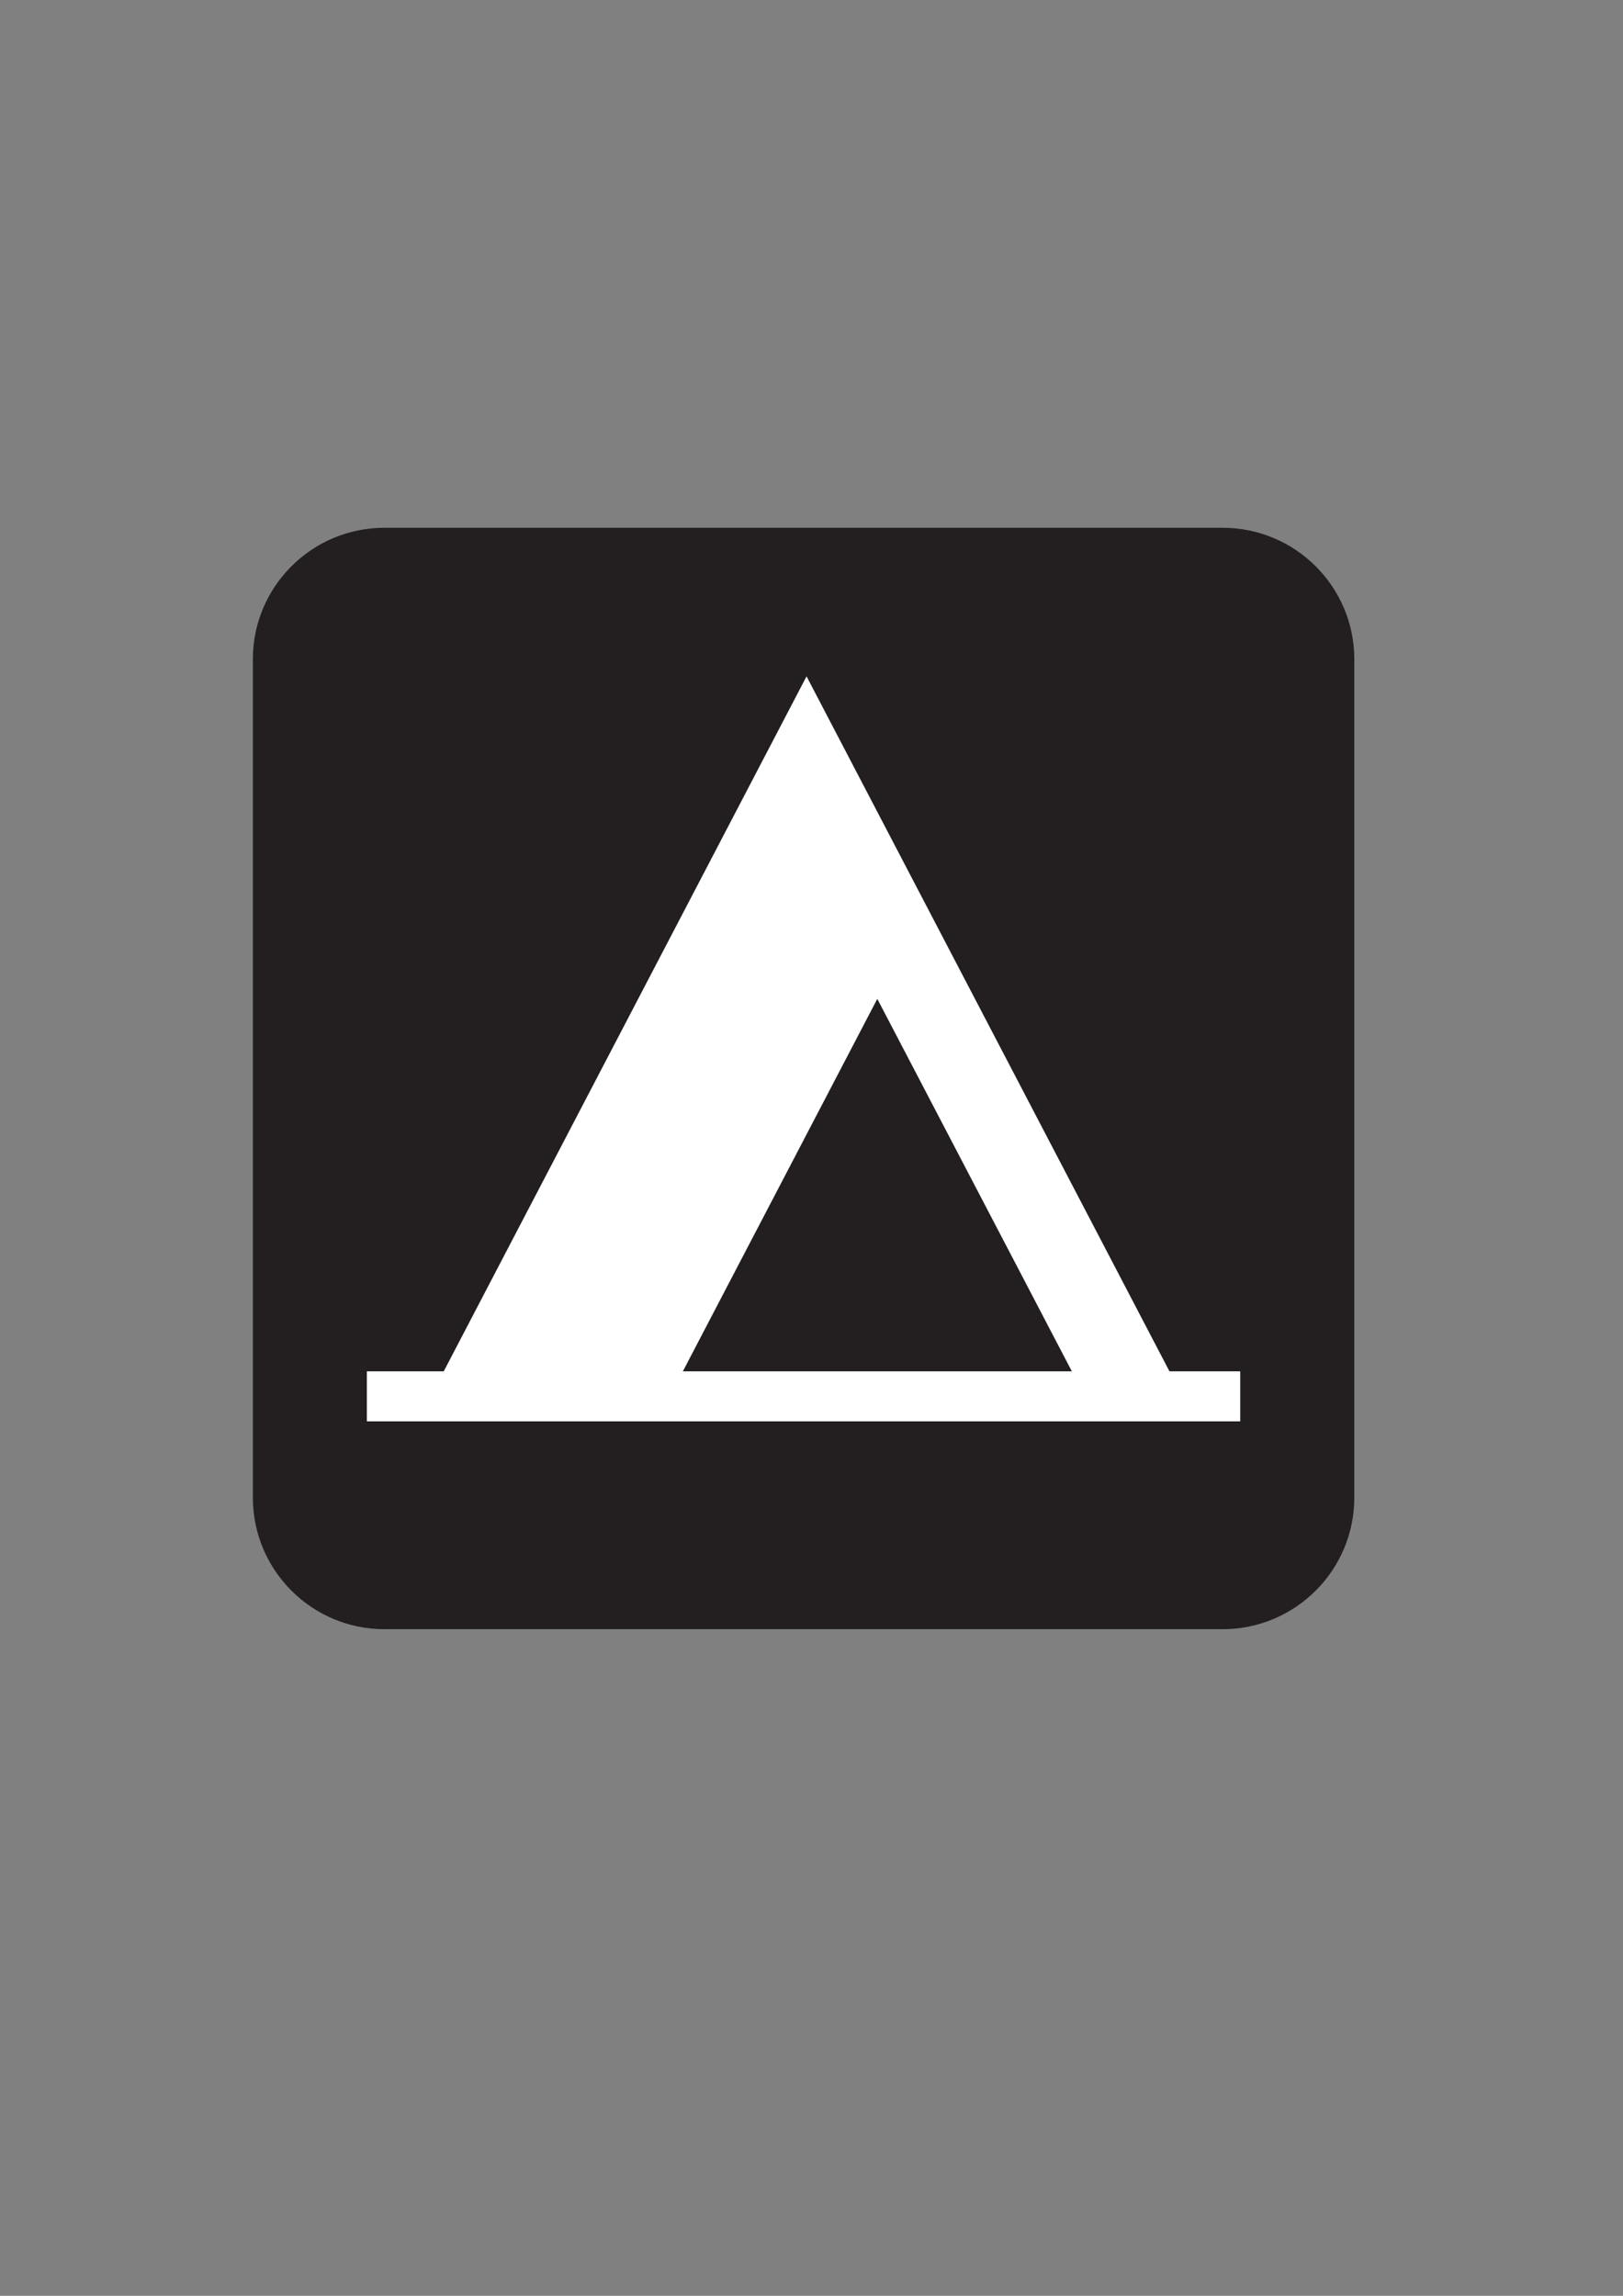
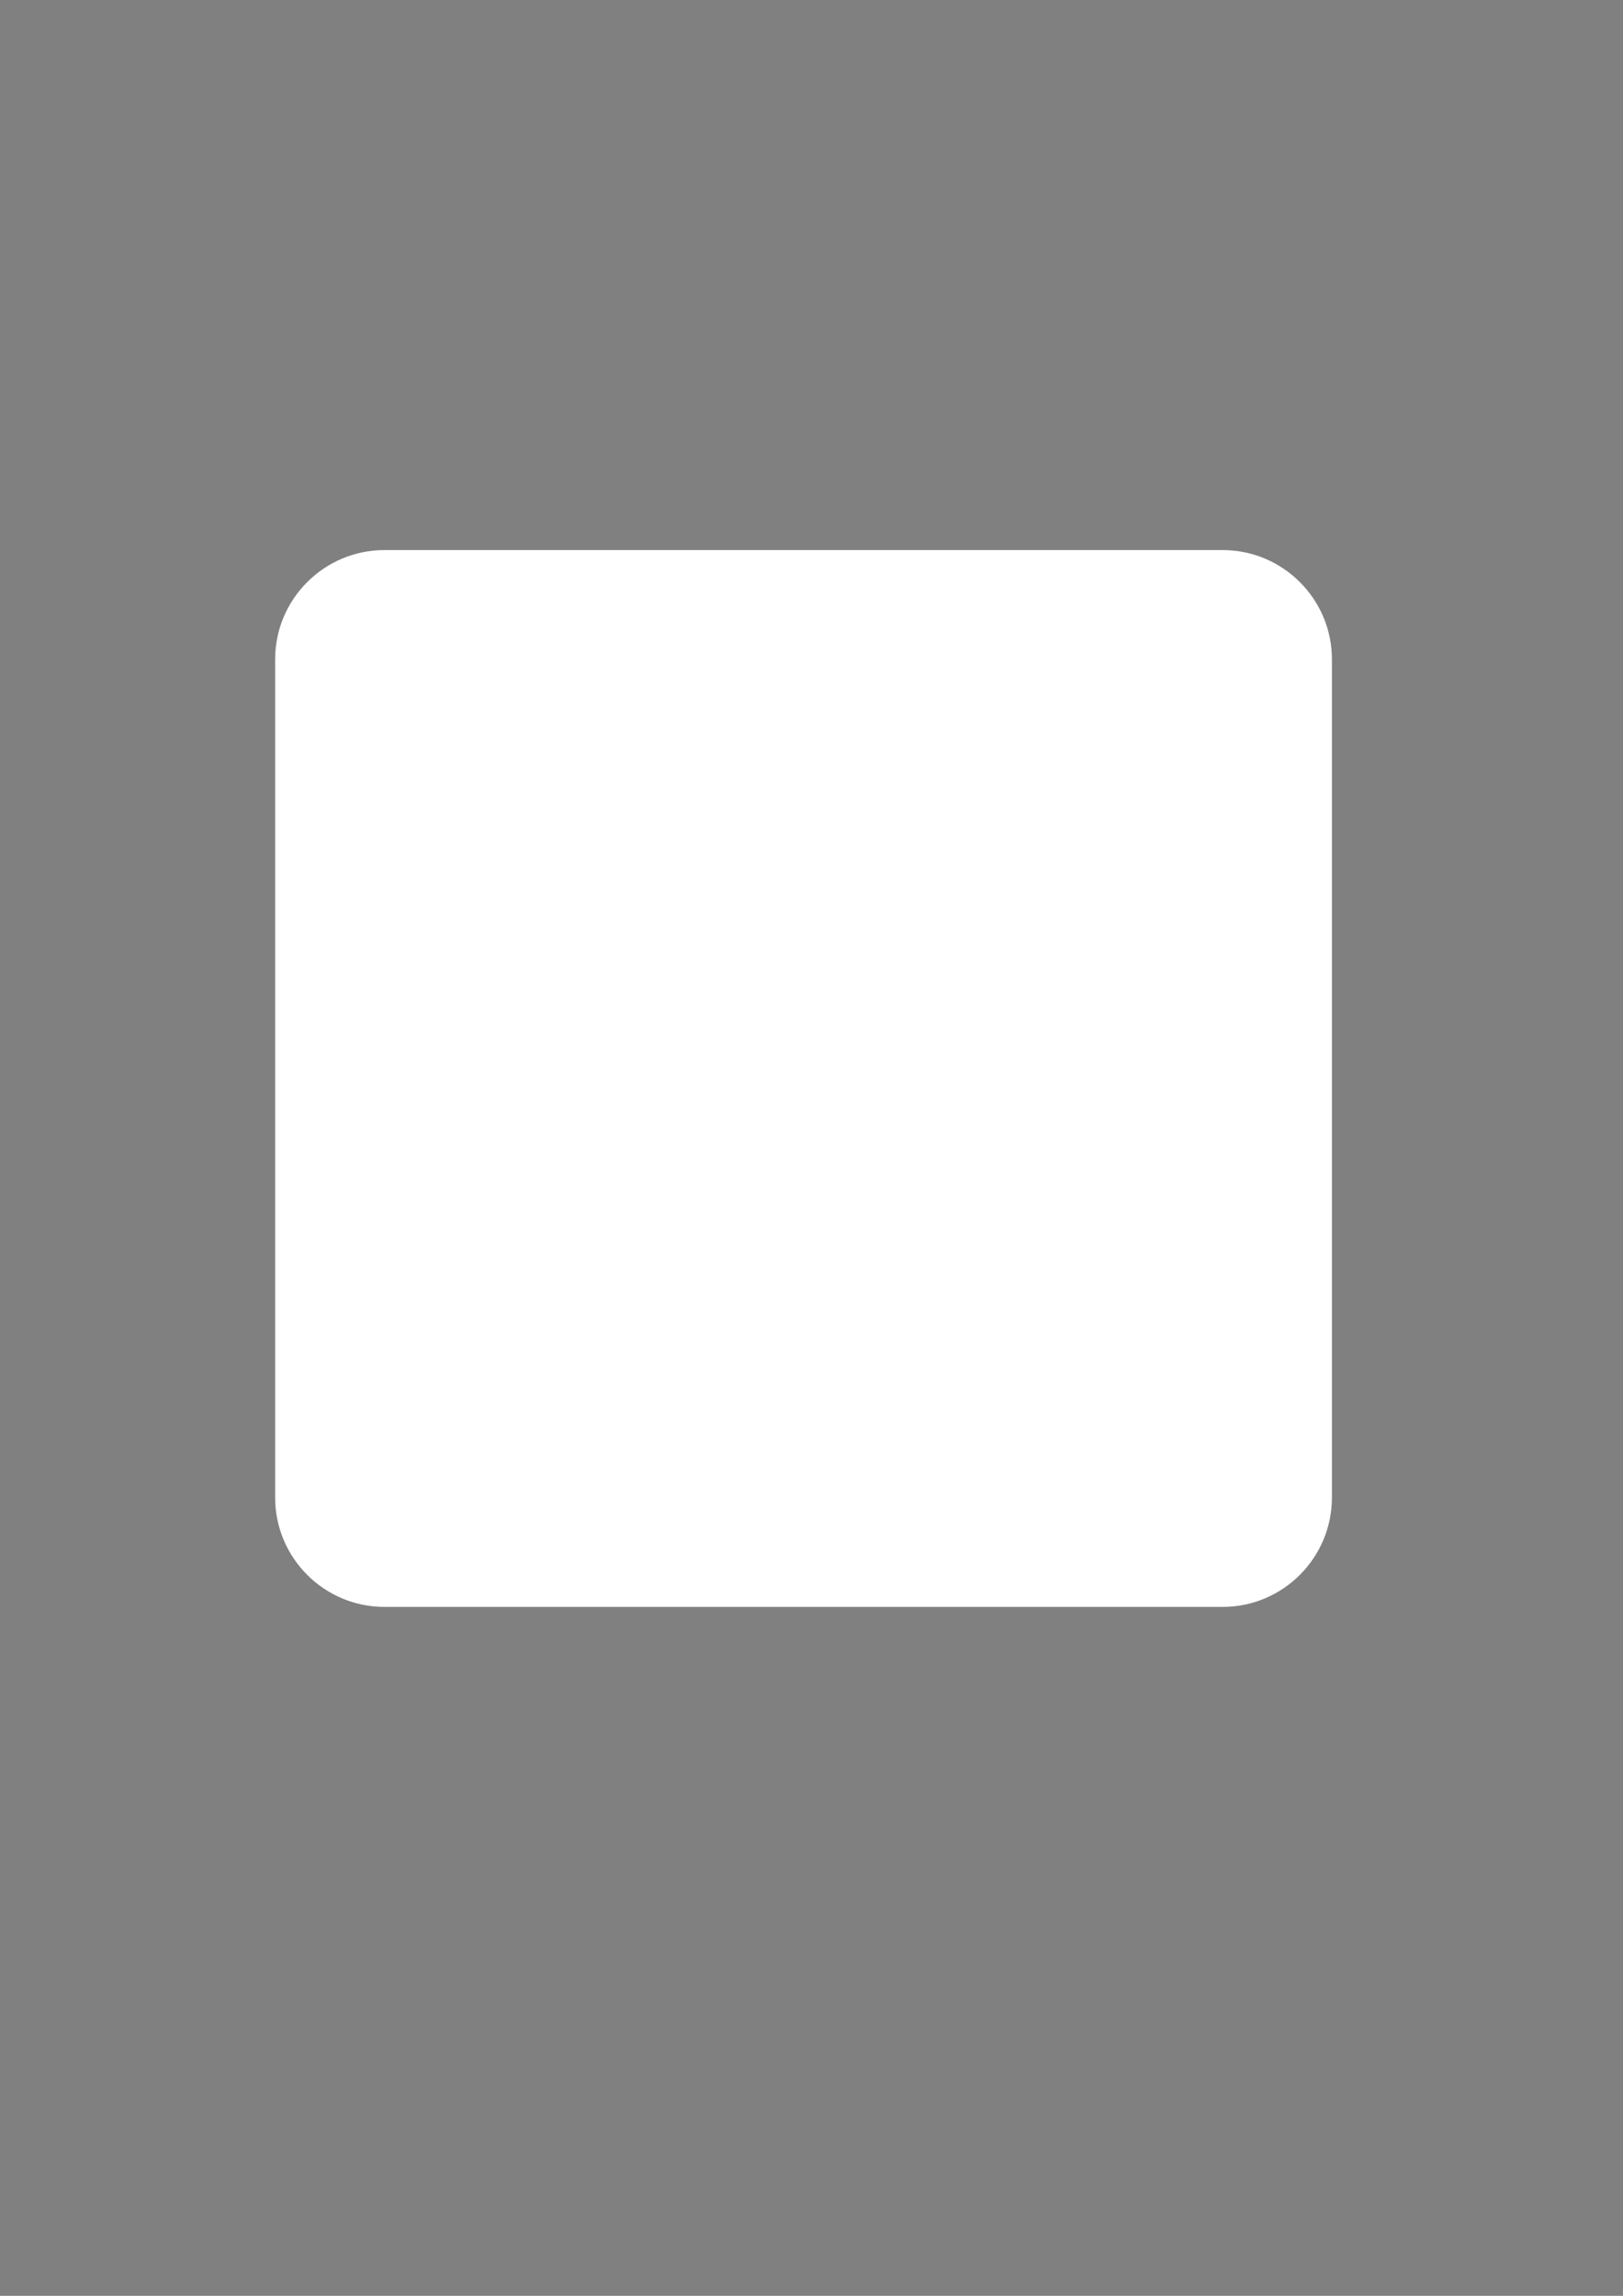
<svg xmlns="http://www.w3.org/2000/svg" width="793.701" height="1122.52">
  <rect width="100%" height="100%" fill="#808080" stroke="none" />
  <title>tent</title>
  <g>
    <title>Layer 1</title>
    <path fill="#ffffff" fill-rule="nonzero" id="path6878" d="m188.013,268.951c-29.48,0 -53.456,23.976 -53.456,53.401l0,409.882c0,29.48 23.976,53.456 53.456,53.456l409.882,0c29.48,0 53.456,-23.976 53.456,-53.456l0,-409.882c0,-29.425 -23.976,-53.401 -53.456,-53.401l-409.882,0z" />
-     <path fill="#231f20" fill-rule="nonzero" id="path6880" d="m597.894,796.587c35.528,0 64.408,-28.826 64.408,-64.354l0,-409.882c0,-35.528 -28.88,-64.299 -64.408,-64.299l-409.882,0c-35.528,0 -64.354,28.771 -64.354,64.299l0,409.882c0,35.528 28.826,64.354 64.354,64.354l409.882,0z" />
    <path fill="#ffffff" fill-rule="nonzero" id="path6882" d="m571.902,670.495l-177.477,-339.806l-177.423,339.806l-37.599,0l0,24.466l427.101,0l0,-24.466l-34.602,0zm-237.962,0l95.087,-182.109l95.141,182.109l-190.228,0z" />
  </g>
</svg>